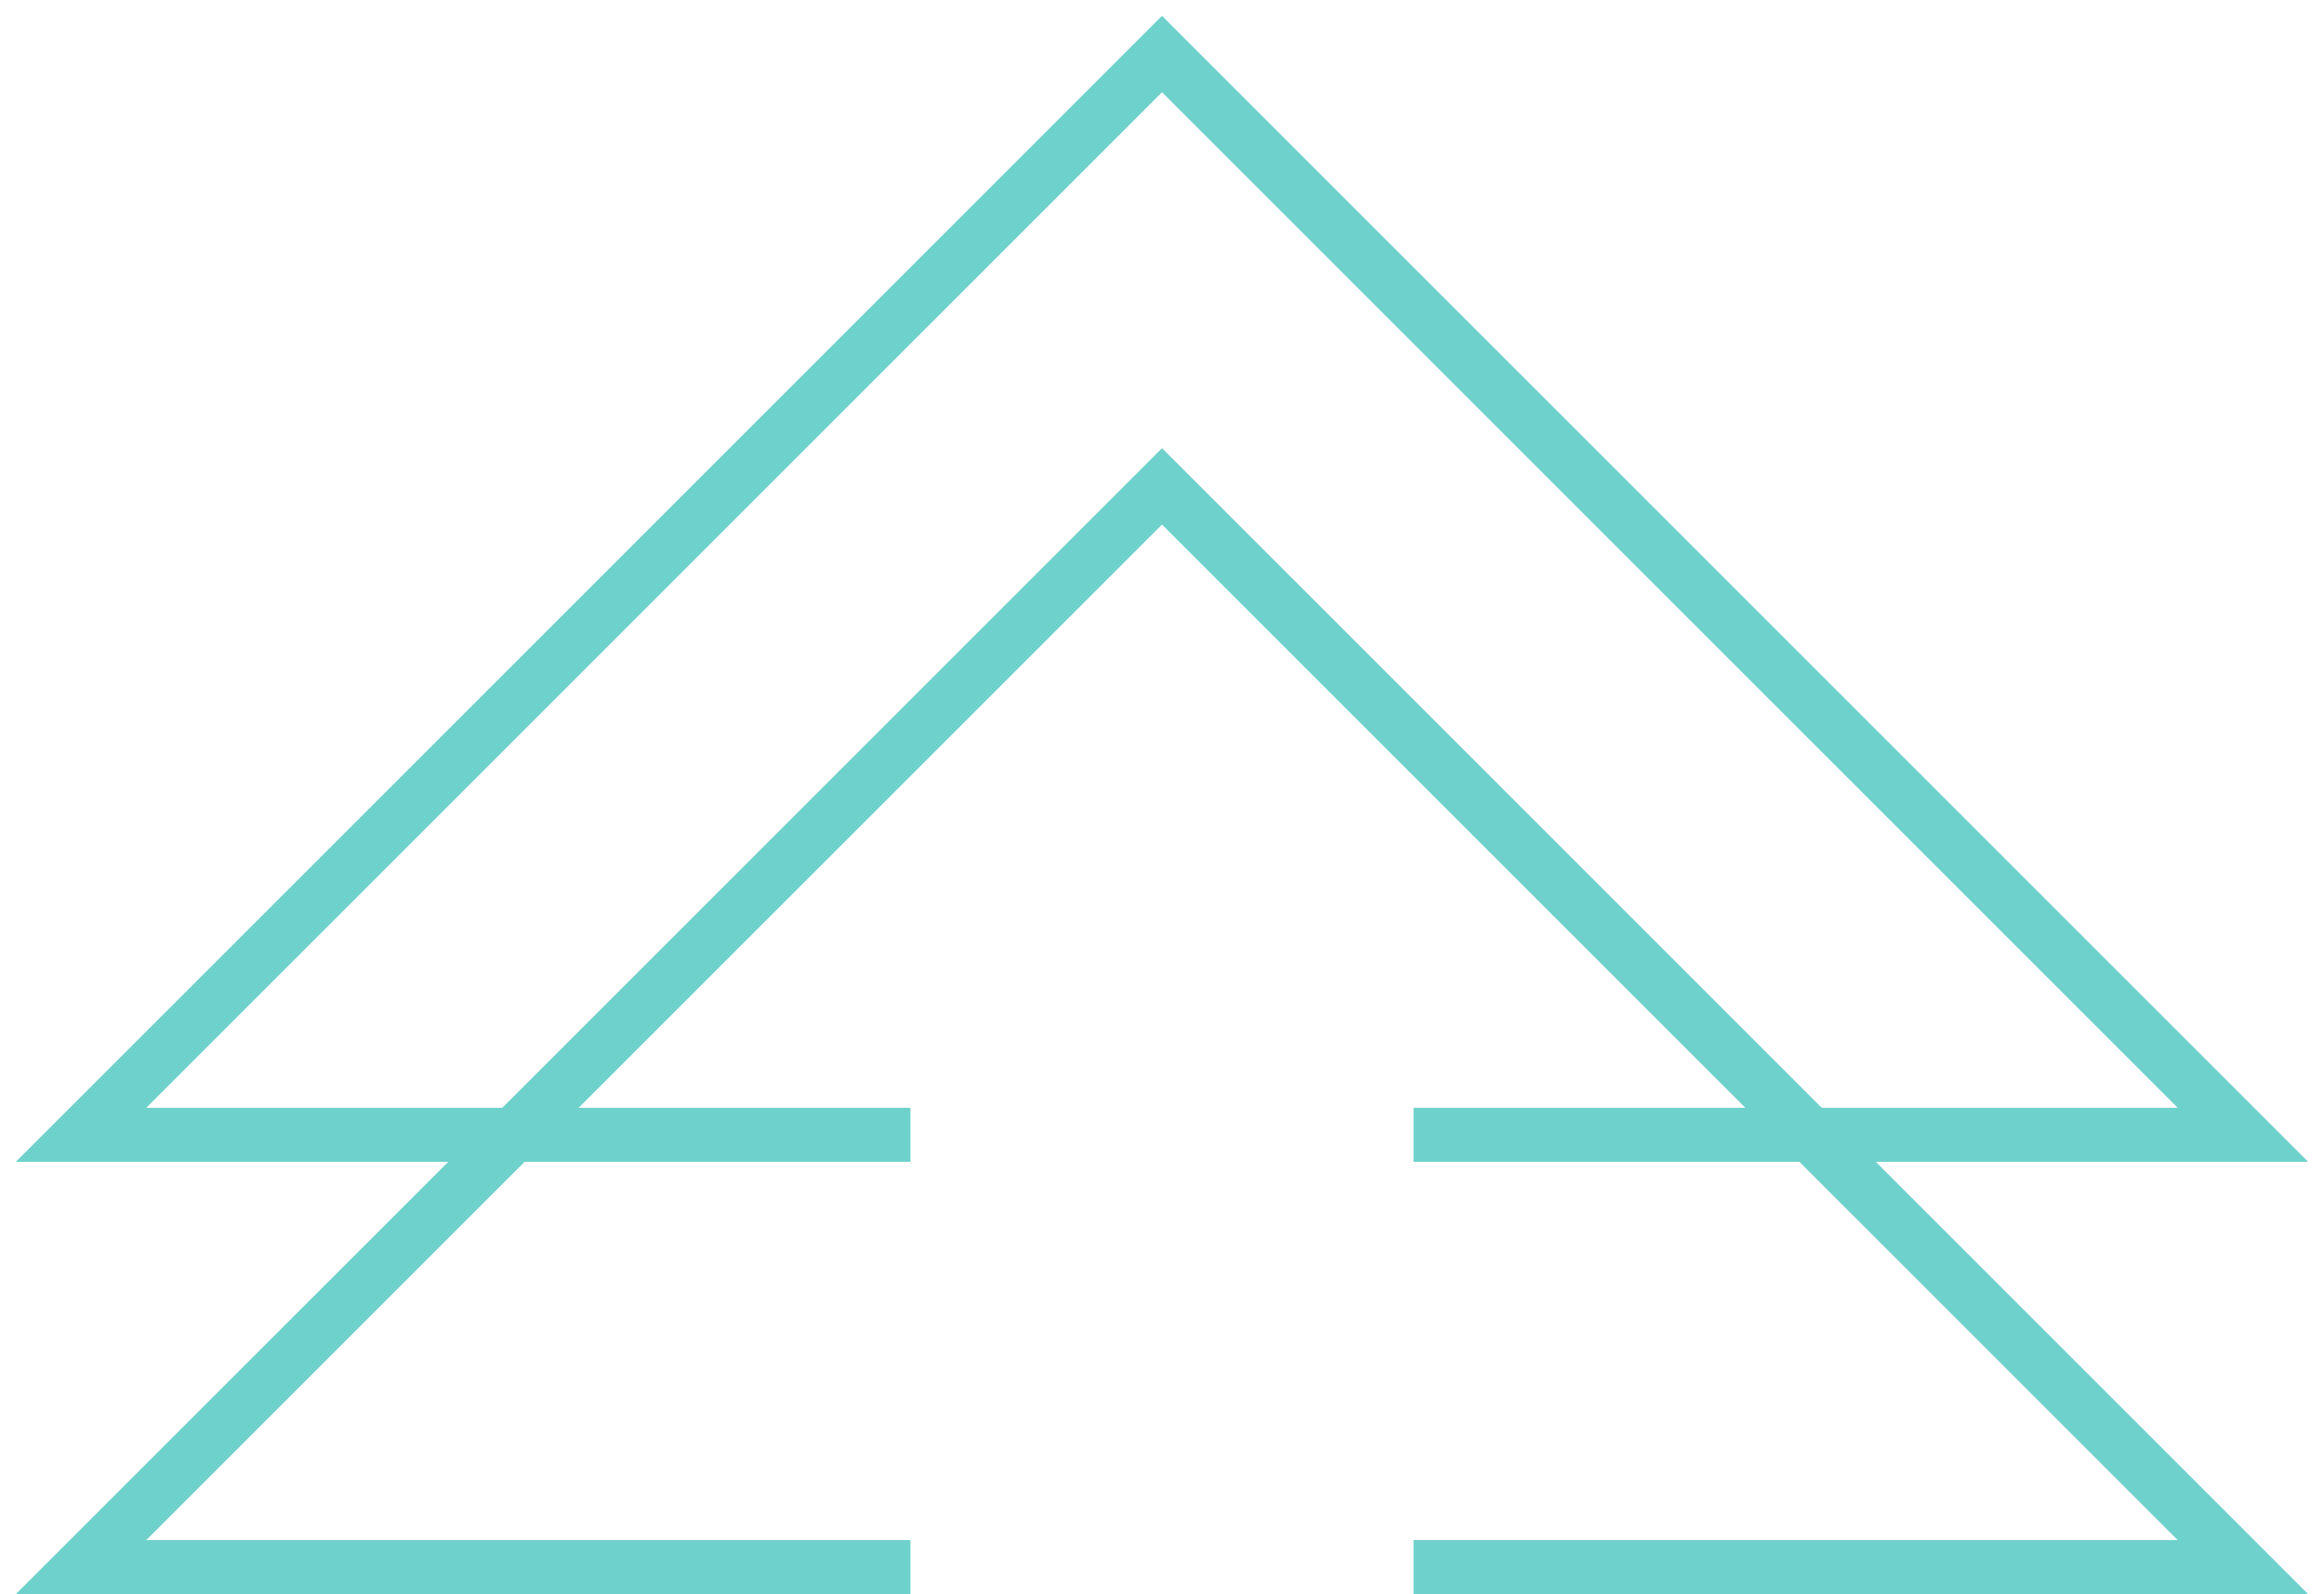
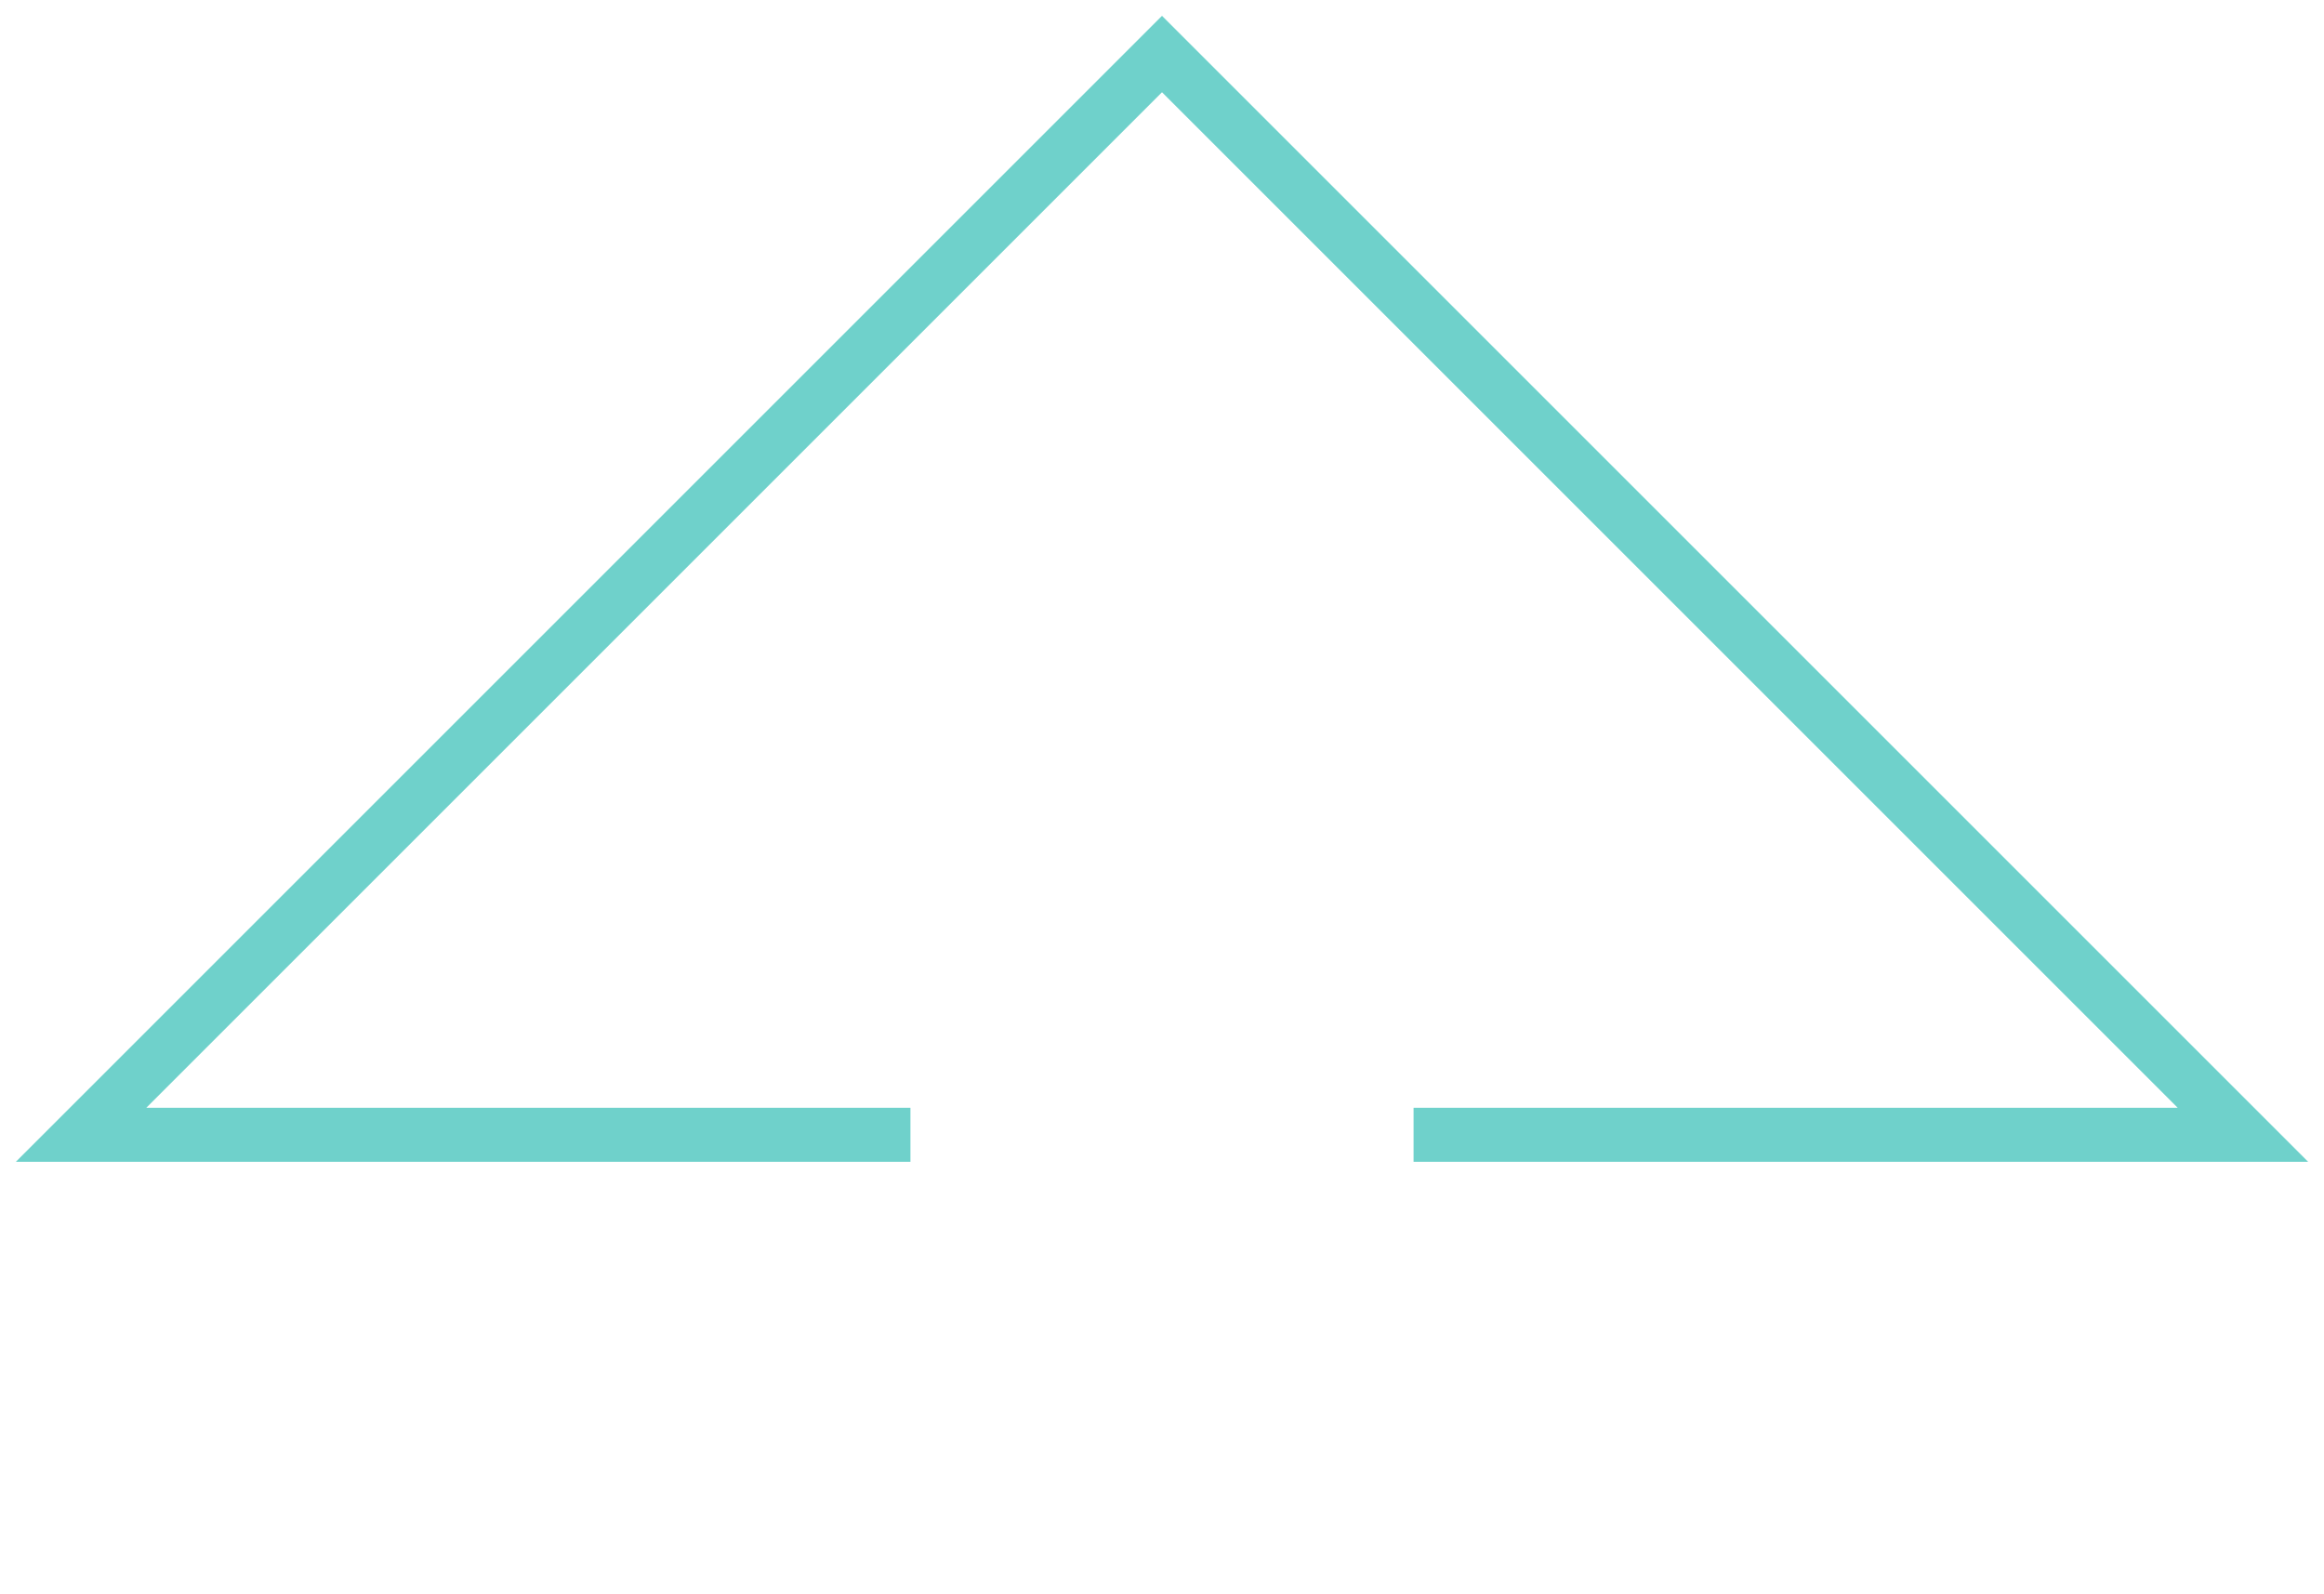
<svg xmlns="http://www.w3.org/2000/svg" width="86" height="59" viewBox="0 0 86 59" fill="none">
  <path d="M33.691 42H3L43 2L83 42C83 42 61.951 42 52.309 42" stroke="#6FD1CB" stroke-width="2" />
-   <path d="M33.691 58H3L43 18L83 58C83 58 61.951 58 52.309 58" stroke="#6FD1CB" stroke-width="2" />
</svg>